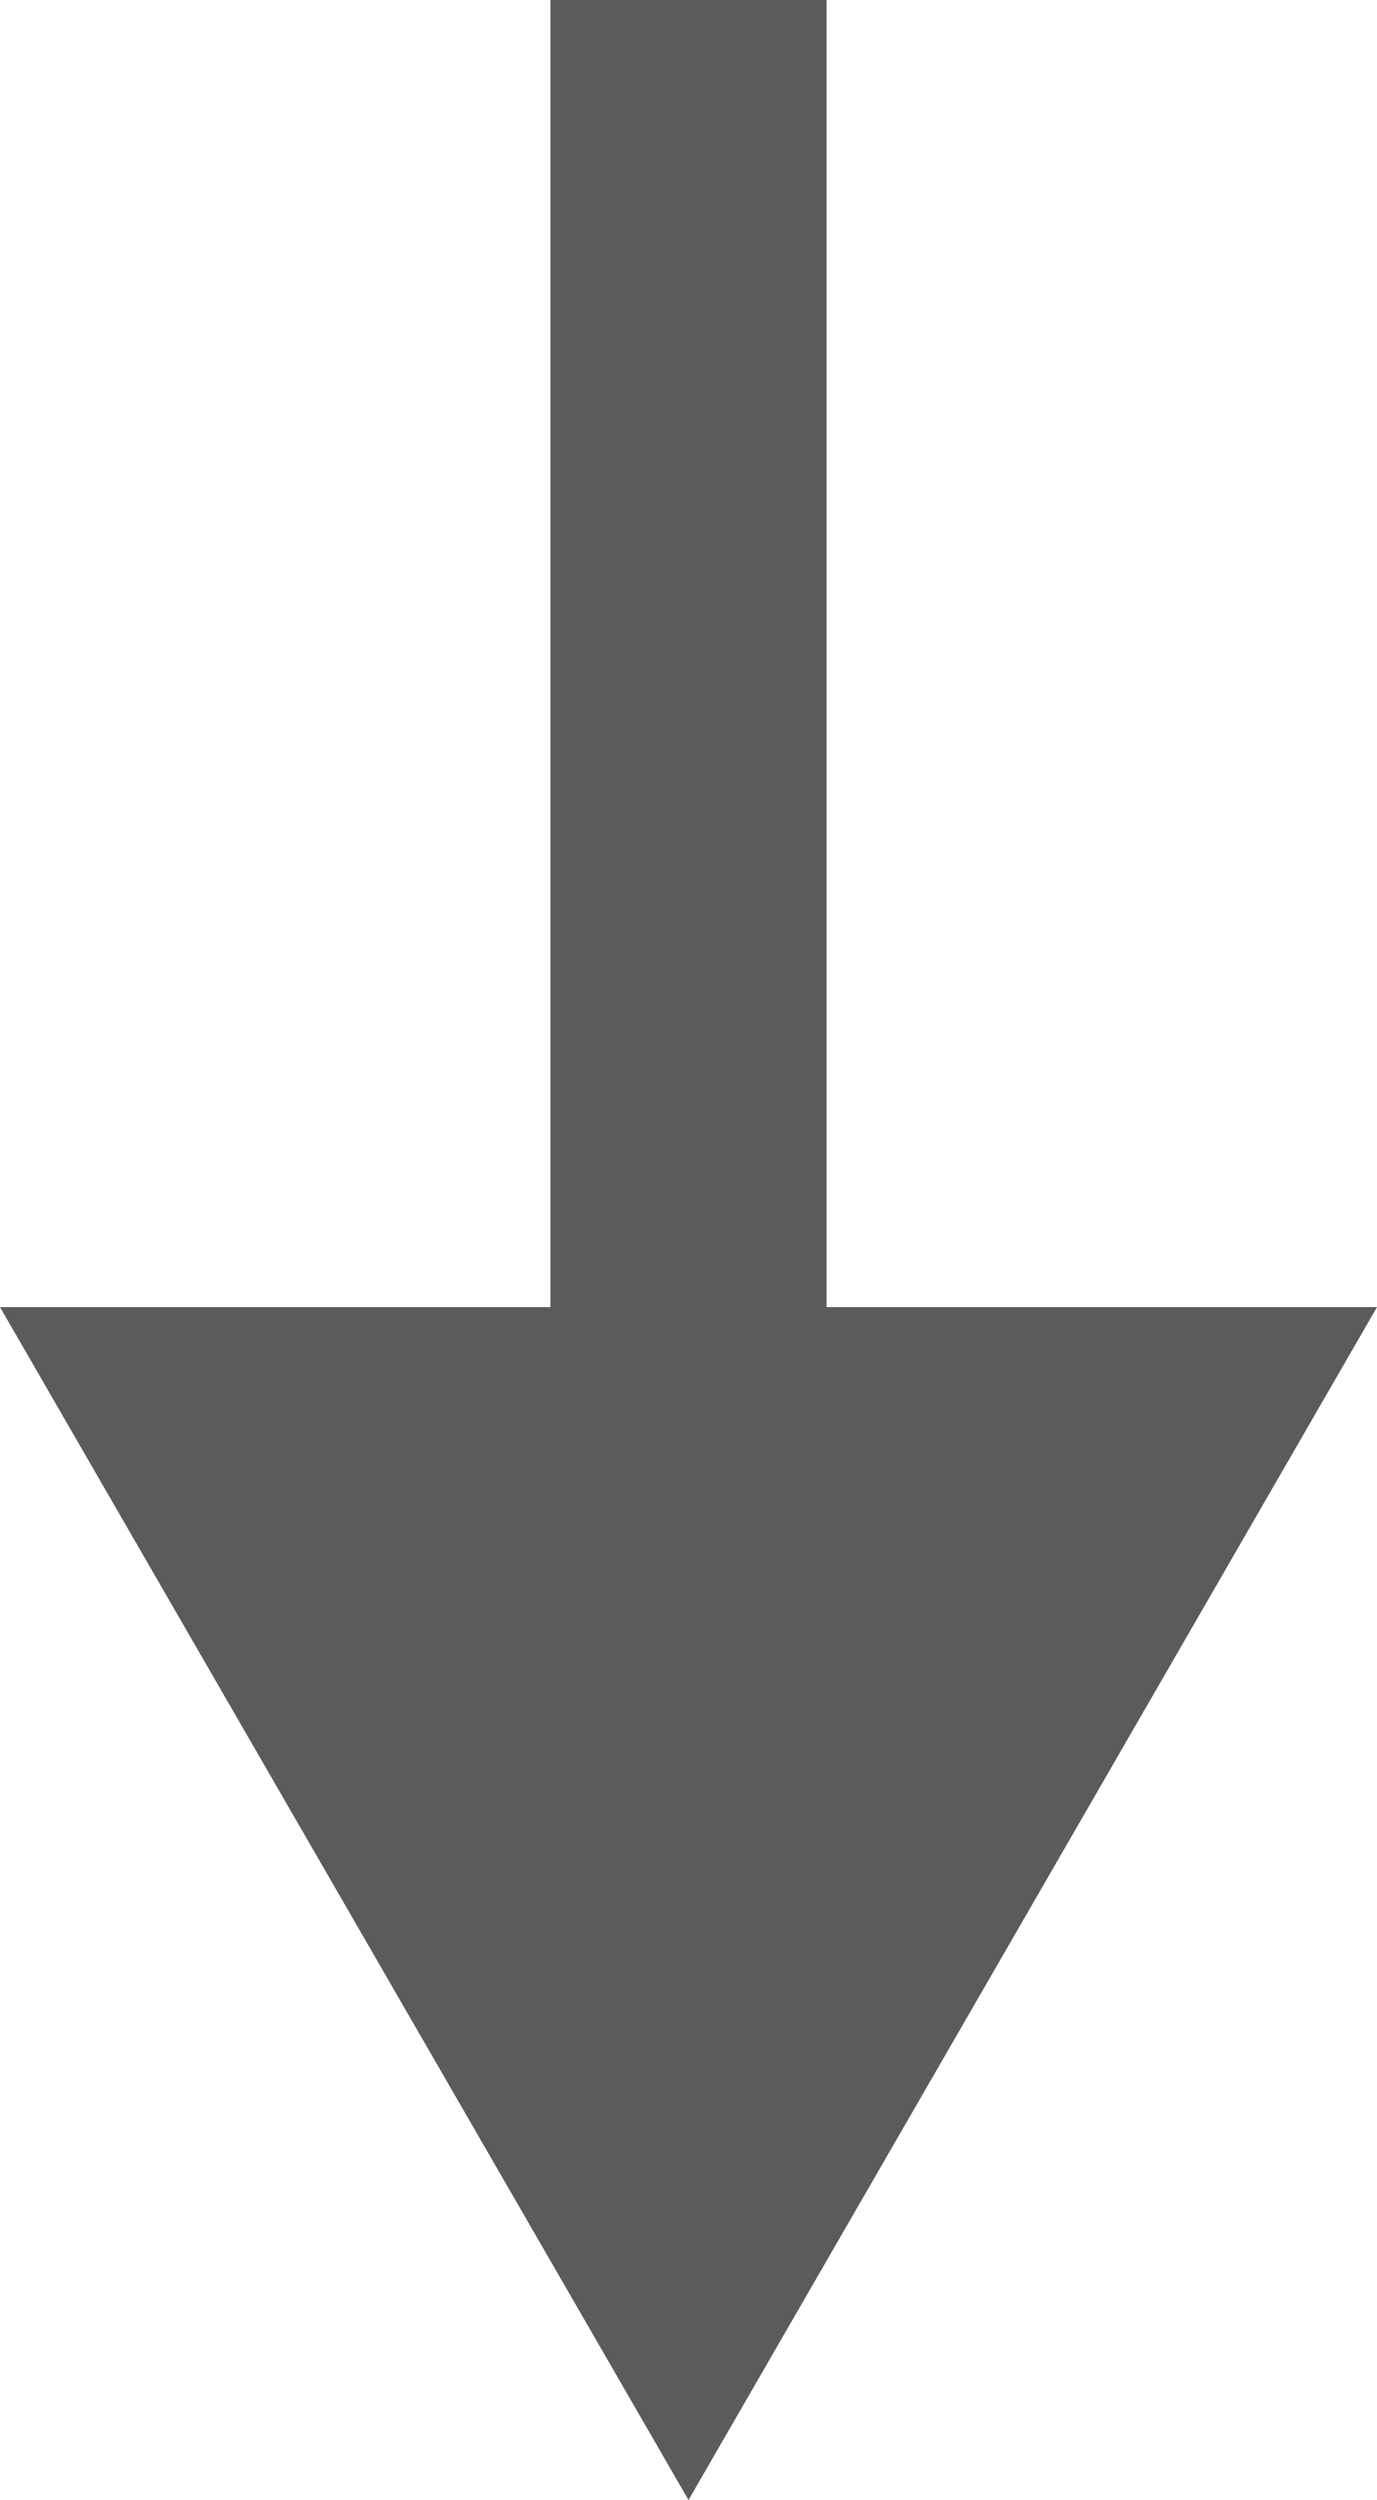
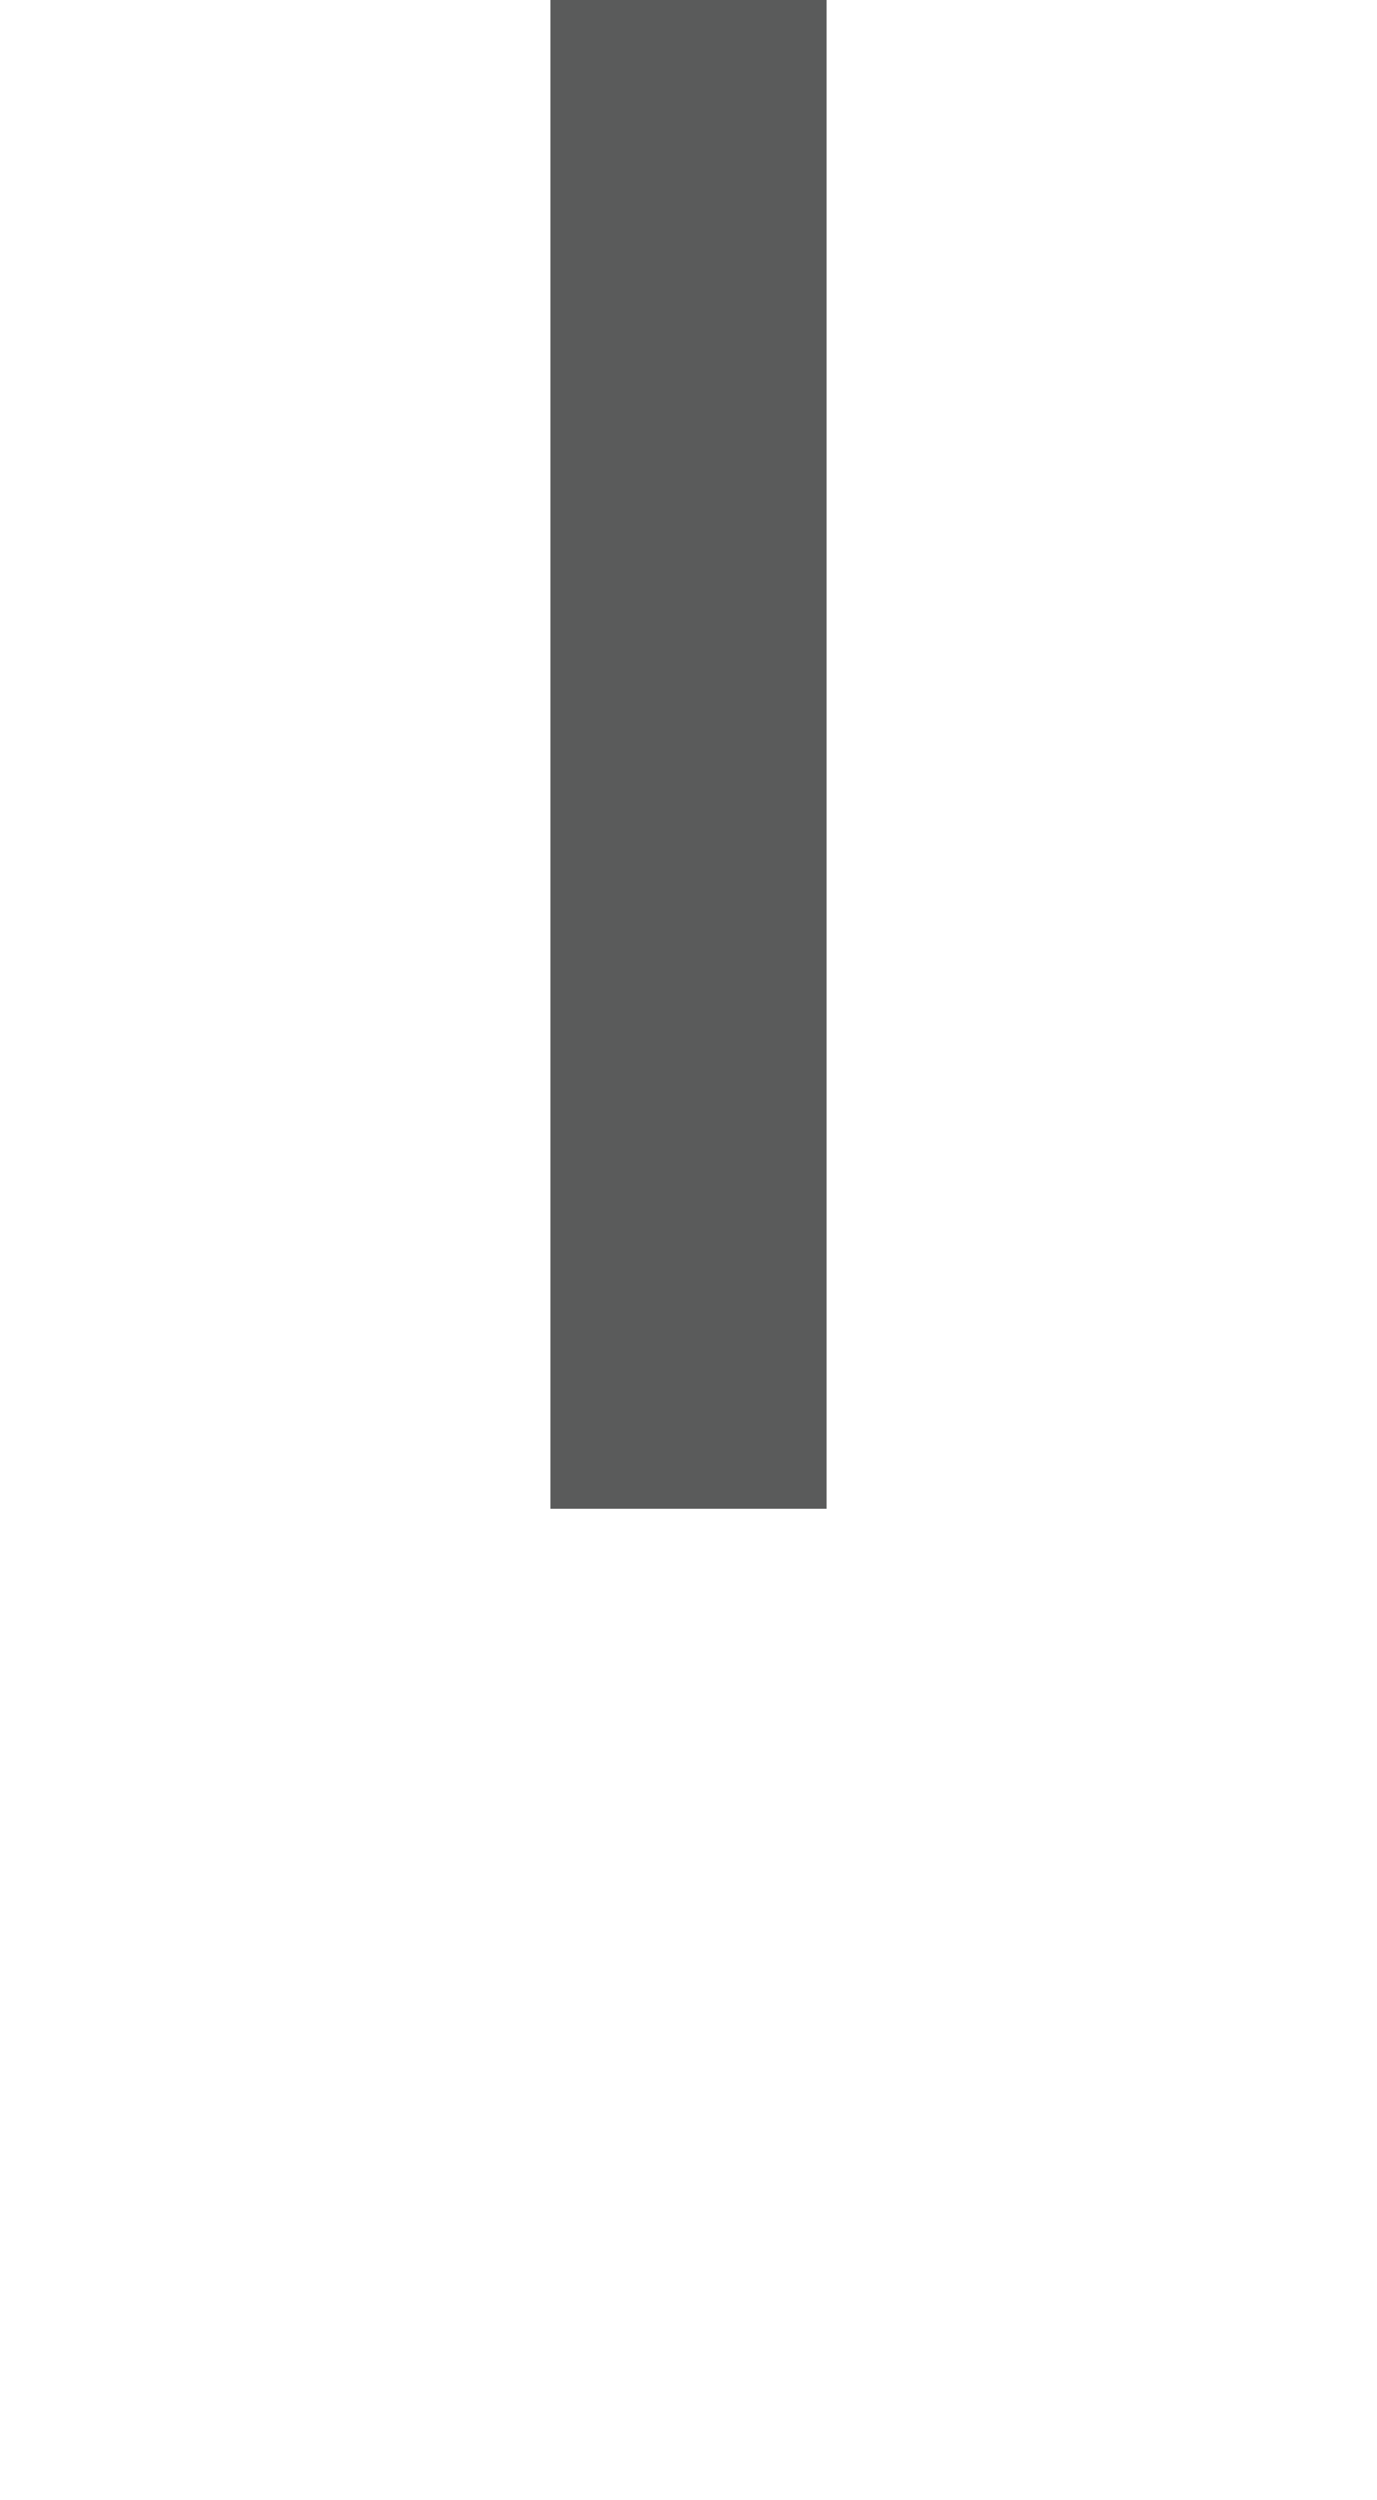
<svg xmlns="http://www.w3.org/2000/svg" x="0px" y="0px" viewBox="0 0 29.92 54.3" style="vertical-align: middle; max-width: 100%; width: 100%;" width="100%">
  <g>
    <rect x="11.96" width="6" height="32.77" fill="rgb(90,91,91)">
    </rect>
    <g>
-       <polygon points="29.92,28.39 14.96,54.3 0,28.39" fill="rgb(90,91,91)">
-      </polygon>
-     </g>
+       </g>
  </g>
</svg>